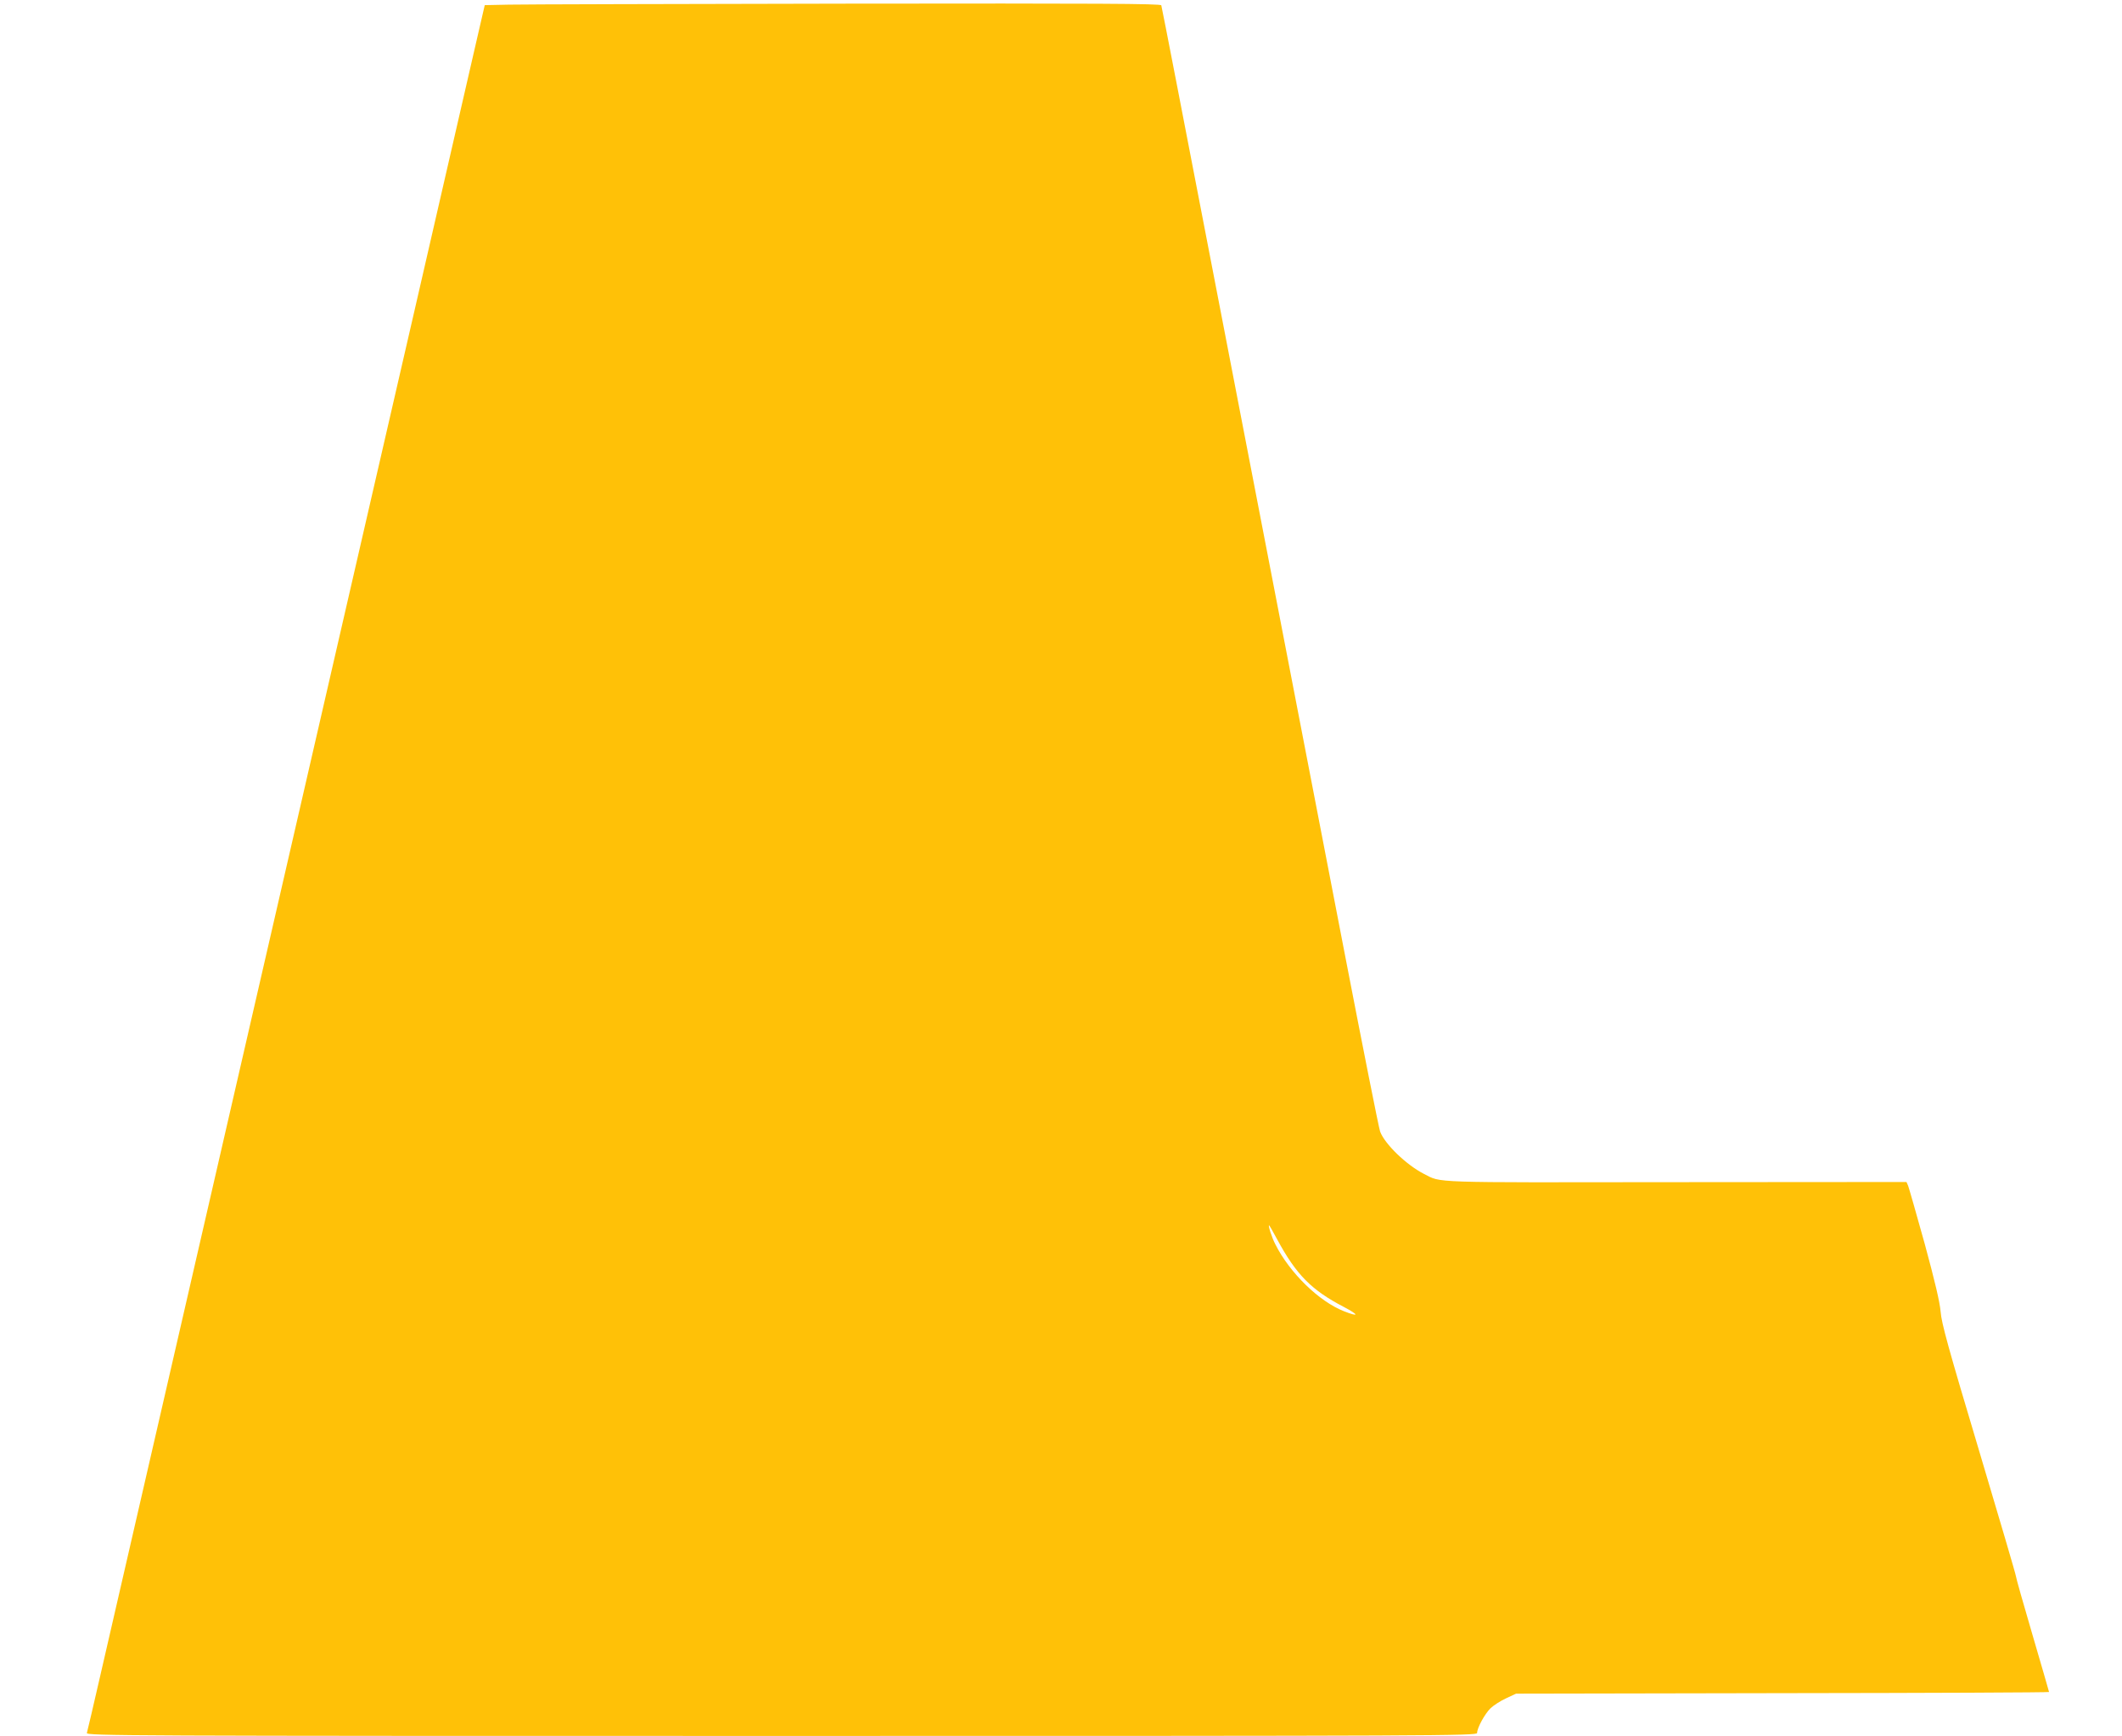
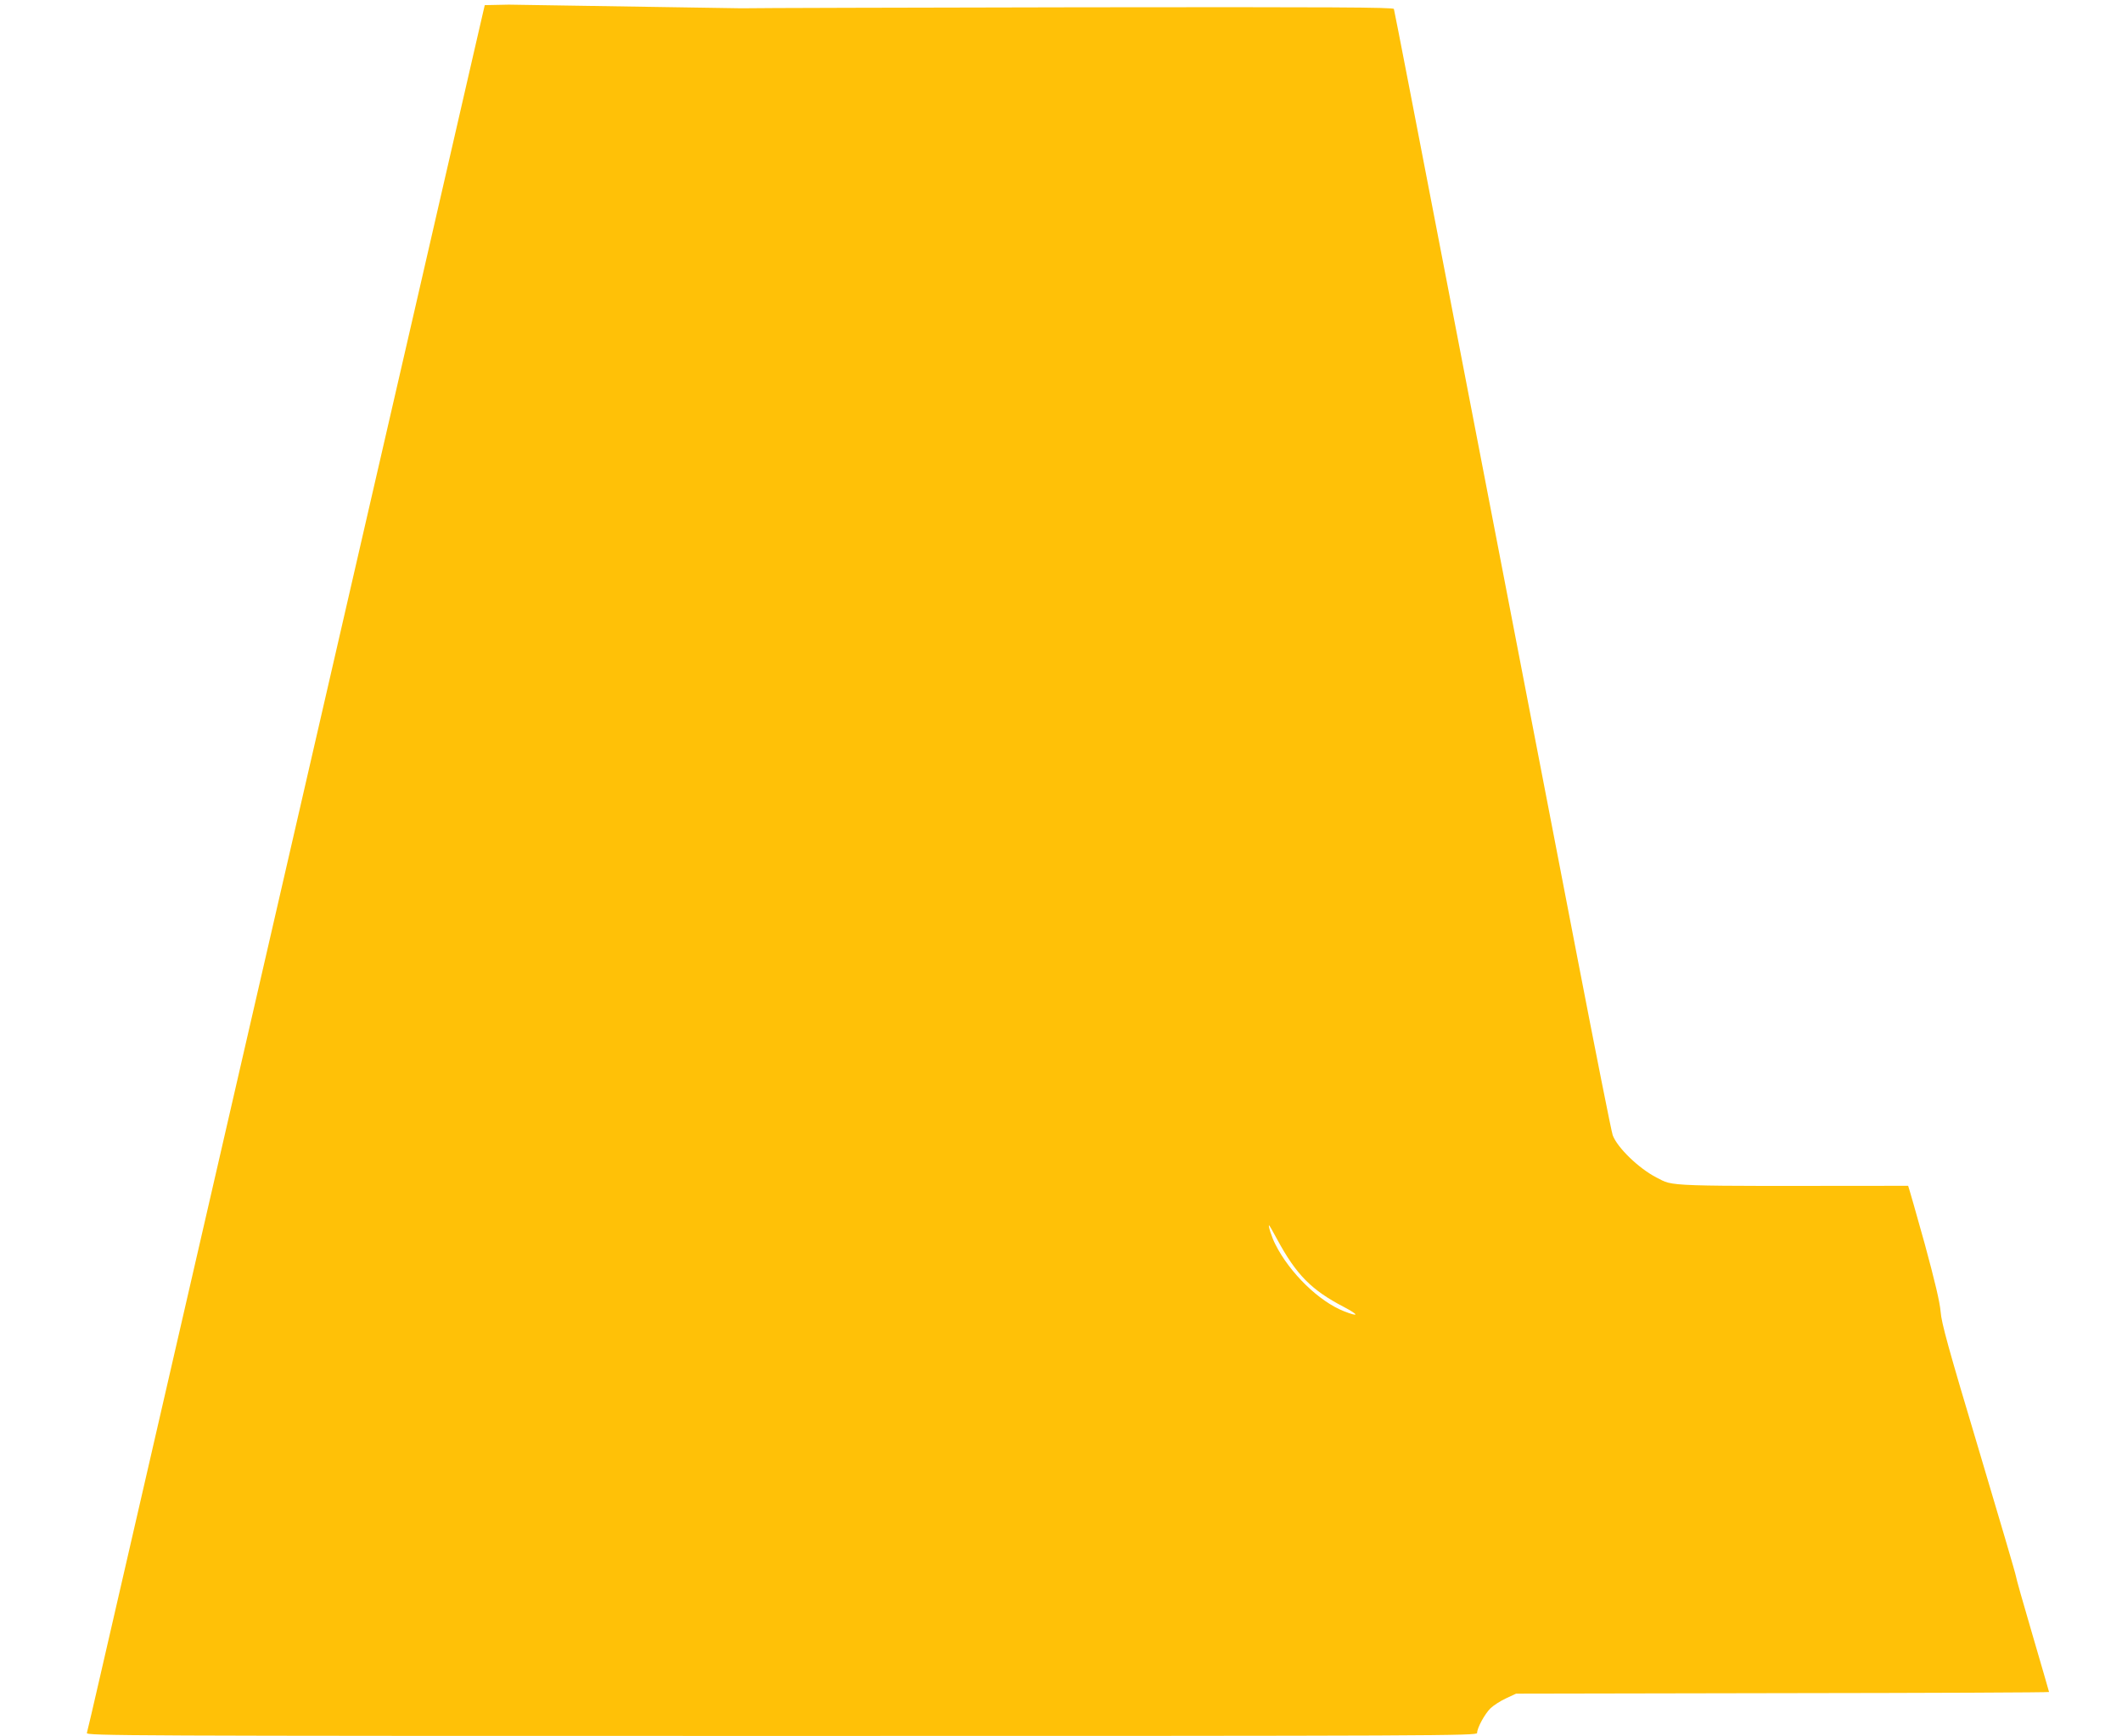
<svg xmlns="http://www.w3.org/2000/svg" version="1.0" width="1280pt" height="1047pt" viewBox="0 0 1280 1047" preserveAspectRatio="xMidYMid meet">
  <g transform="translate(0,1047) scale(0.1,-0.1)" fill="#ffc107" stroke="none">
-     <path d="M3069 10442 l-145 -3 -57 -247 c-31 -136 -196 -852 -366 -1592 -171 -740 -382 -1660 -471 -2045 -991 -4306 -1363 -5921 -1426 -6195 -41 -179 -77 -333 -80 -342 -5 -17 199 -18 4190 -18 3990 0 4196 1 4196 18 0 31 47 116 81 149 19 18 61 45 94 60 l60 28 1608 3 c884 1 1607 4 1607 7 0 2 -45 157 -100 345 -55 187 -100 346 -100 354 0 8 -101 351 -224 763 -183 611 -225 763 -230 831 -5 59 -34 182 -96 410 -50 180 -95 337 -100 350 l-10 23 -1393 -1 c-1508 -2 -1408 -5 -1518 50 -107 55 -236 180 -264 255 -8 22 -104 506 -214 1075 -110 569 -263 1361 -340 1760 -77 399 -280 1450 -451 2335 -171 886 -312 1616 -315 1623 -4 10 -369 12 -1897 10 -1041 -2 -1959 -4 -2039 -6z m4636 -7449 c114 -211 206 -304 400 -405 93 -49 95 -63 3 -27 -151 59 -328 231 -415 404 -20 38 -45 115 -38 115 2 0 24 -39 50 -87z" />
+     <path d="M3069 10442 l-145 -3 -57 -247 c-31 -136 -196 -852 -366 -1592 -171 -740 -382 -1660 -471 -2045 -991 -4306 -1363 -5921 -1426 -6195 -41 -179 -77 -333 -80 -342 -5 -17 199 -18 4190 -18 3990 0 4196 1 4196 18 0 31 47 116 81 149 19 18 61 45 94 60 l60 28 1608 3 c884 1 1607 4 1607 7 0 2 -45 157 -100 345 -55 187 -100 346 -100 354 0 8 -101 351 -224 763 -183 611 -225 763 -230 831 -5 59 -34 182 -96 410 -50 180 -95 337 -100 350 c-1508 -2 -1408 -5 -1518 50 -107 55 -236 180 -264 255 -8 22 -104 506 -214 1075 -110 569 -263 1361 -340 1760 -77 399 -280 1450 -451 2335 -171 886 -312 1616 -315 1623 -4 10 -369 12 -1897 10 -1041 -2 -1959 -4 -2039 -6z m4636 -7449 c114 -211 206 -304 400 -405 93 -49 95 -63 3 -27 -151 59 -328 231 -415 404 -20 38 -45 115 -38 115 2 0 24 -39 50 -87z" />
  </g>
</svg>